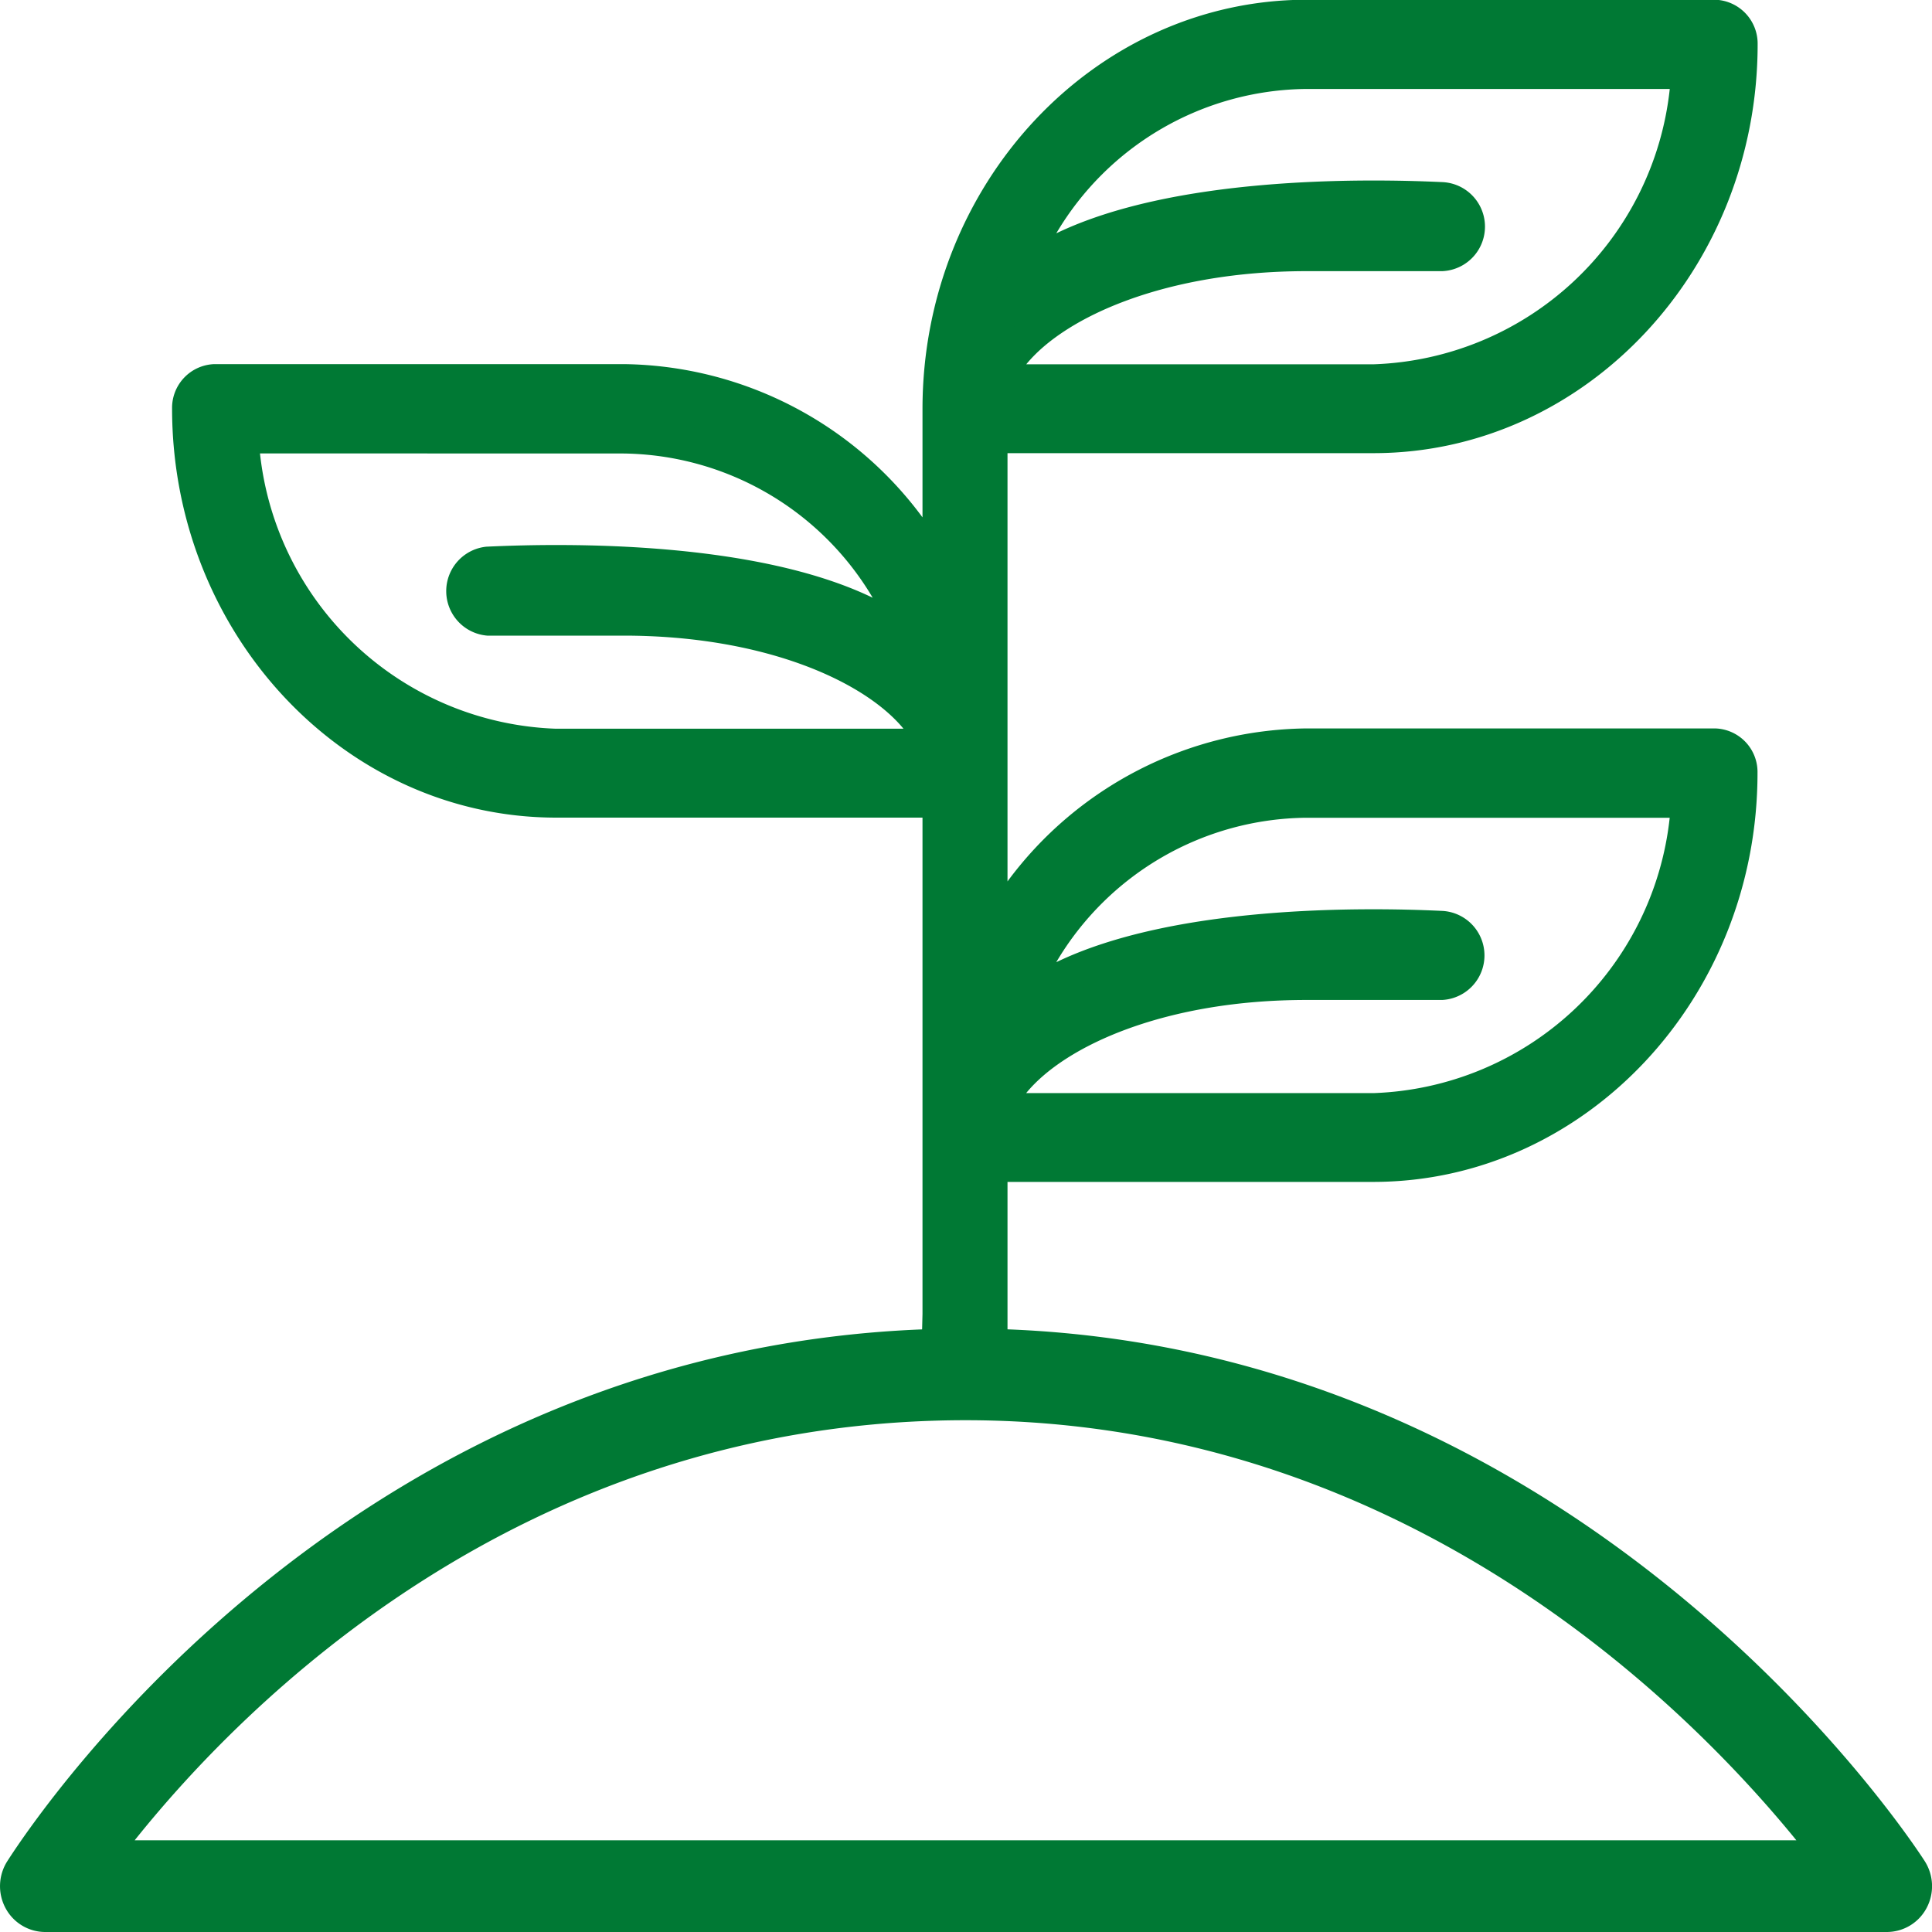
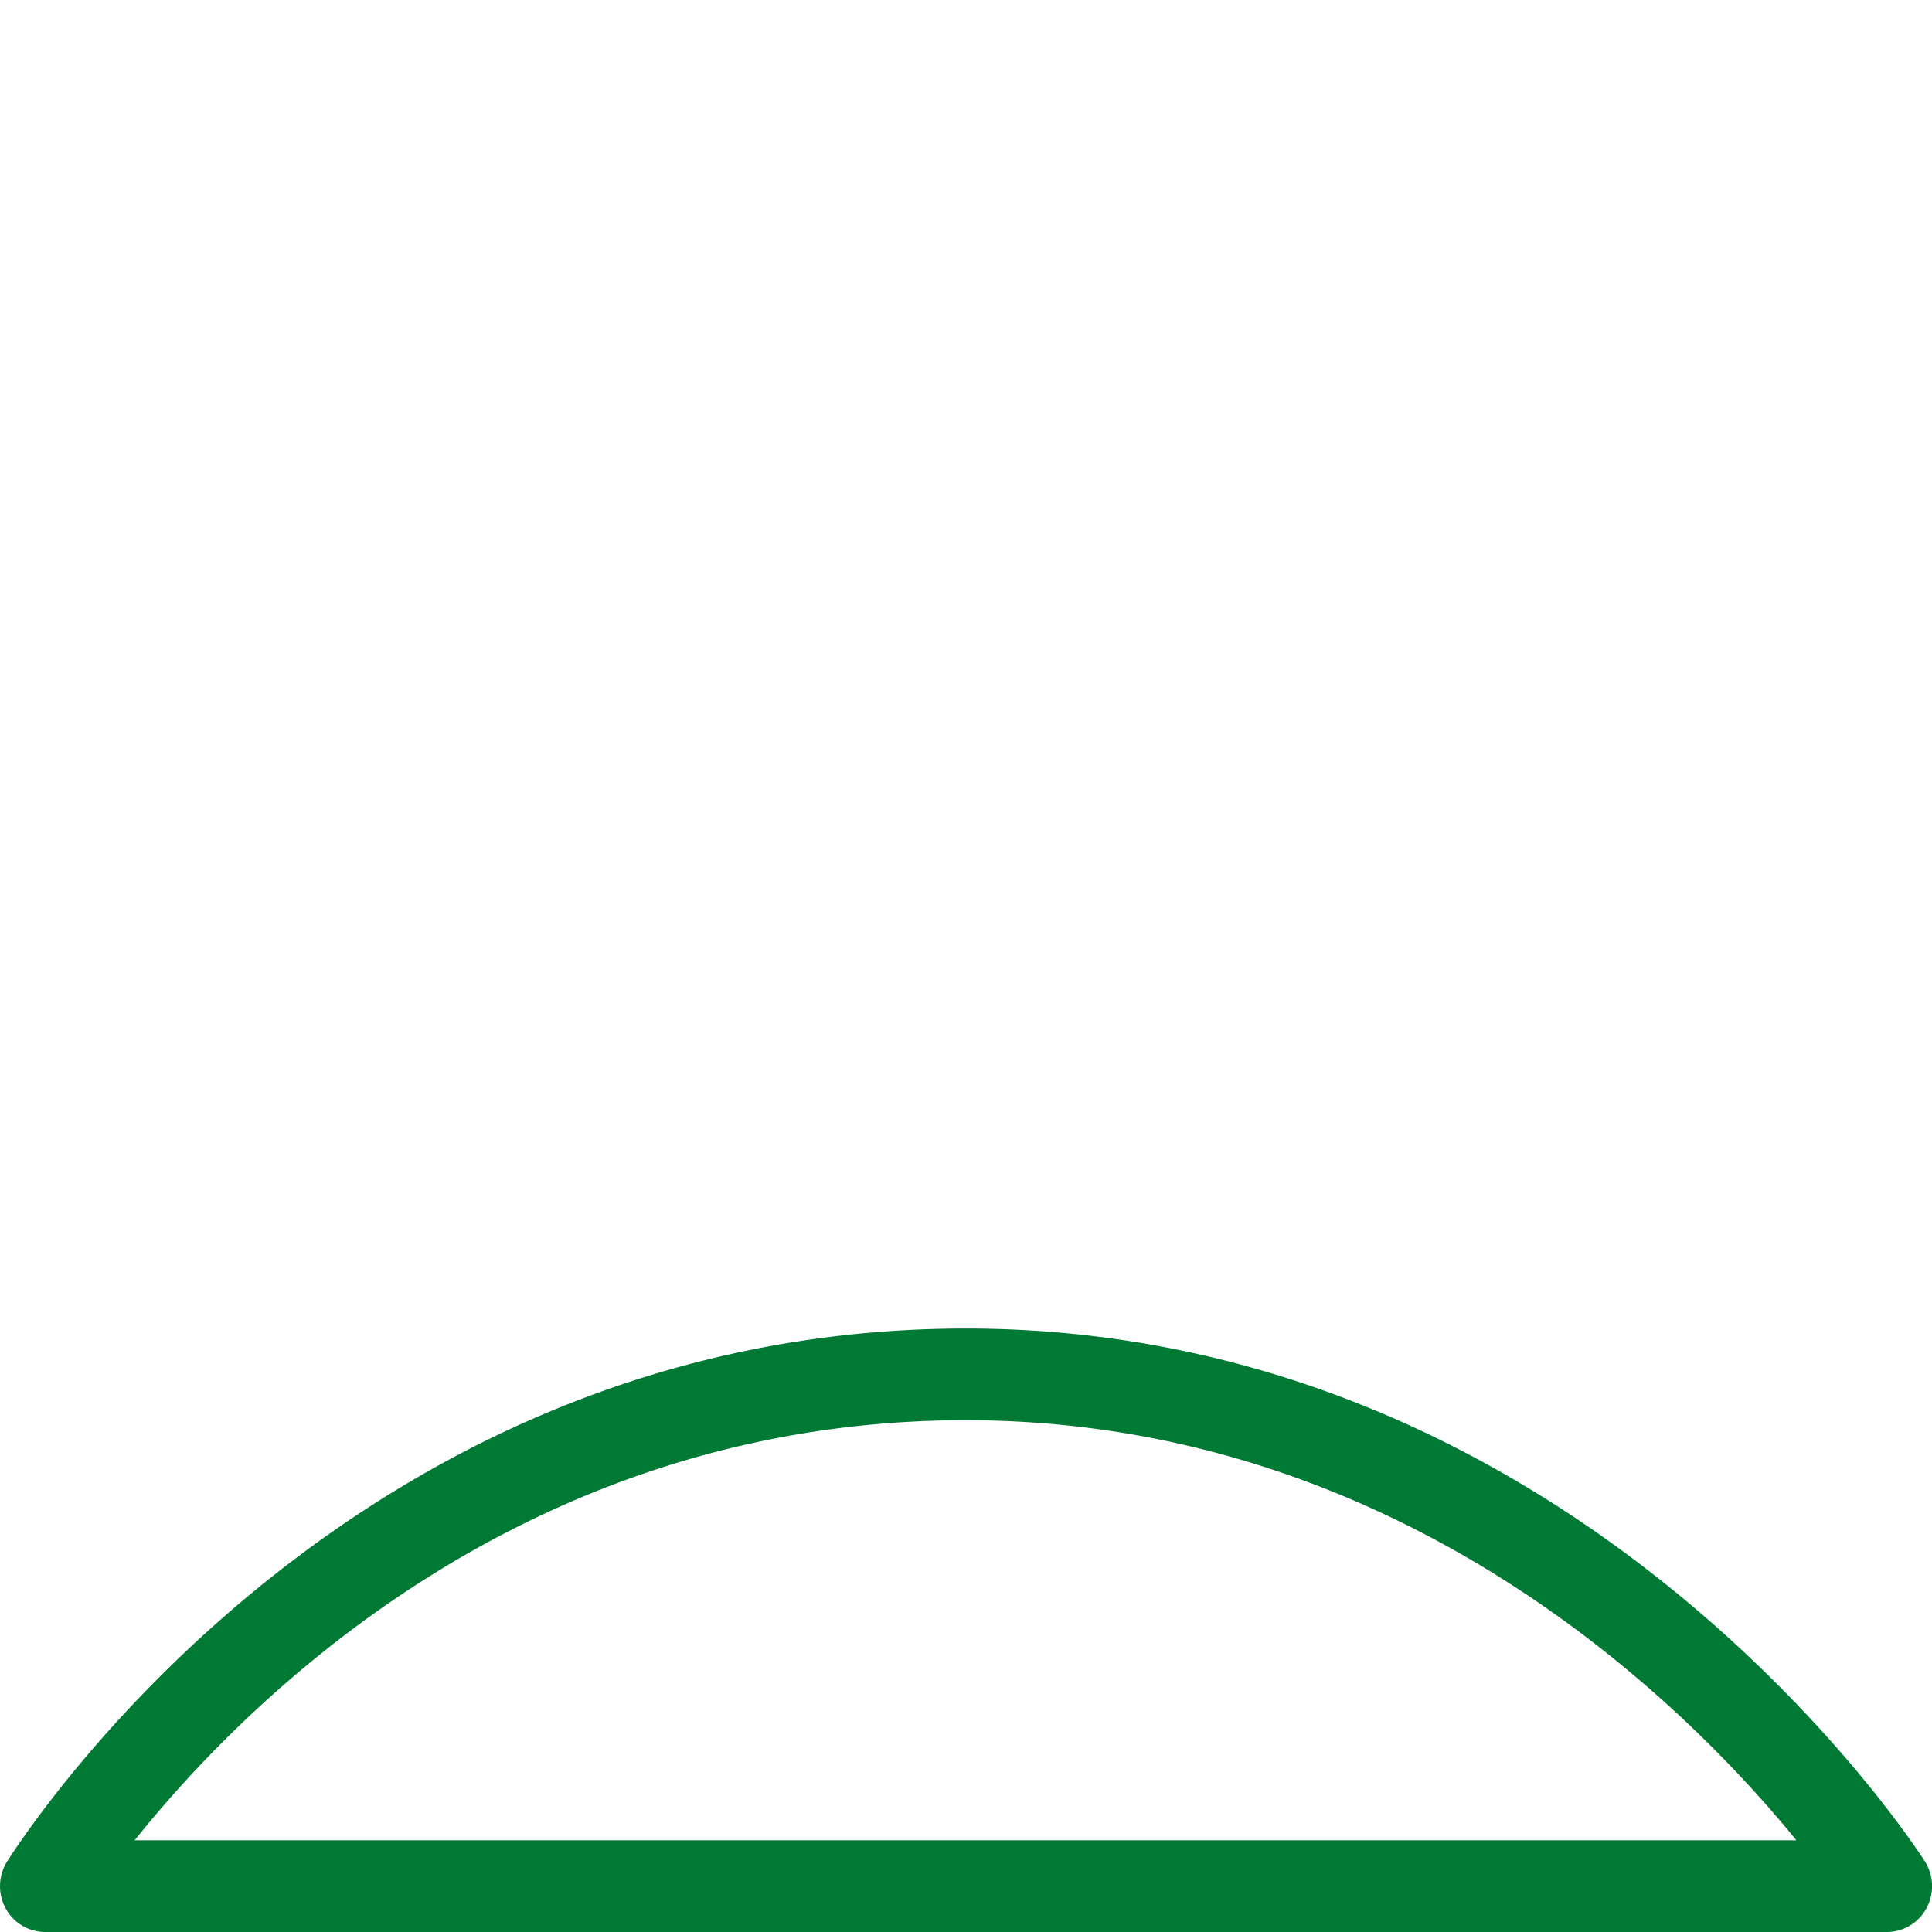
<svg xmlns="http://www.w3.org/2000/svg" width="60" height="60" viewBox="0 0 60 60">
  <g id="icon-politic-sostenibilidad-1-biodiversidad" transform="translate(0 0)">
    <g id="Layer_2" data-name="Layer 2" transform="translate(5.344)">
      <g id="Layer_1-2" data-name="Layer 1-2">
        <g id="Grupo_26656" data-name="Grupo 26656">
-           <path id="ecology" d="M239.375,1757.954v-4.505h11.912c6.283-.016,11.37-5.457,11.375-12.165a.823.823,0,0,0-.795-.849h-12.7a11.258,11.258,0,0,0-9.794,6v-15.613h11.912c6.283-.016,11.37-5.456,11.375-12.164a.826.826,0,0,0-.786-.849H249.169c-6.286.01-11.378,5.452-11.384,12.164v5.157a11.258,11.258,0,0,0-9.793-6.005H215.284a.826.826,0,0,0-.795.849c0,6.712,5.1,12.155,11.384,12.164h11.912v15.51Zm14.017-34.49c-4.193-.2-10.527.1-13.285,2.524a9.825,9.825,0,0,1,9.038-6.485H261.04a10.091,10.091,0,0,1-9.762,9.618H239.547c.813-2.041,4.475-3.959,9.622-3.959h4.223a.85.85,0,0,0,0-1.7Zm-27.519,16.972a10.1,10.1,0,0,1-9.763-9.618h11.881a9.828,9.828,0,0,1,9.039,6.488c-2.74-2.428-9.087-2.727-13.277-2.527a.854.854,0,0,0,0,1.7h4.234c5.149,0,8.806,1.92,9.622,3.959Zm23.3,1.7H261.04a10.1,10.1,0,0,1-9.762,9.619H239.547c.813-2.042,4.475-3.959,9.622-3.959h4.223a.851.851,0,0,0,0-1.7c-4.19-.2-10.527.1-13.285,2.526A9.823,9.823,0,0,1,249.169,1742.133Z" transform="translate(-213.955 -1717.271)" fill="#007934" />
-           <path id="Trazado_33988" data-name="Trazado 33988" d="M239.684,1758.386l.033,2.182-2.737-.205q.033-1.248.064-2.5v-15.416H225.652c-6.564-.01-11.908-5.706-11.913-12.7a1.359,1.359,0,0,1,1.319-1.384h12.713a11.7,11.7,0,0,1,9.273,4.759v-3.375c.006-6.992,5.35-12.687,11.913-12.7h12.712a1.364,1.364,0,0,1,1.311,1.381c0,6.987-5.344,12.683-11.9,12.7H239.684v13.3a11.7,11.7,0,0,1,9.273-4.751h12.7a1.354,1.354,0,0,1,1.319,1.383c0,6.986-5.344,12.681-11.9,12.7H239.684Zm-1.591-1.4.542.106V1752.7h12.441c5.98-.016,10.85-5.233,10.854-11.631a.3.3,0,0,0-.27-.315h-12.7a10.785,10.785,0,0,0-9.34,5.722l-.982,1.786v-18.193h12.441c5.98-.016,10.85-5.233,10.854-11.631a.3.3,0,0,0-.269-.314h-12.7c-5.985.01-10.859,5.227-10.864,11.63v7.207l-.982-1.79a10.781,10.781,0,0,0-9.34-5.732H215.059a.3.3,0,0,0-.271.316c0,6.4,4.878,11.62,10.864,11.629h12.441Zm12.974-4.916H238.553l.292-.735c1.007-2.527,5.165-4.292,10.113-4.292h4.224a.319.319,0,0,0,0-.63c-2.293-.106-9.934-.252-12.946,2.4l-1.606,1.412.775-2.011a10.32,10.32,0,0,1,9.554-6.828H261.4l-.044.576C260.921,1747.619,256.4,1752.059,251.067,1752.069Zm-10.8-1.068h10.8a9.586,9.586,0,0,0,9.182-8.551H248.958a9.115,9.115,0,0,0-7.76,4.486c3.635-1.753,9.413-1.717,12.008-1.592a1.385,1.385,0,0,1-.024,2.765h-4.225C244.654,1748.11,241.5,1749.495,240.265,1751Zm-14.614-10.248h0c-5.333-.008-9.852-4.45-10.289-10.11l-.045-.576h12.455a10.325,10.325,0,0,1,9.53,6.827l.78,2.027-1.613-1.429c-2.994-2.652-10.64-2.5-12.913-2.4a.3.3,0,0,0-.252.333.294.294,0,0,0,.257.3h4.207c4.942,0,9.1,1.764,10.112,4.291l.294.735Zm-9.184-9.618a9.587,9.587,0,0,0,9.185,8.55l10.8,0c-1.243-1.507-4.393-2.891-8.691-2.891h-4.236a1.387,1.387,0,0,1-.03-2.762c2.6-.124,8.374-.166,12,1.585a9.12,9.12,0,0,0-7.733-4.479Zm34.6-1.7H238.553l.292-.736c1.007-2.526,5.165-4.292,10.113-4.292h4.224a.318.318,0,0,0,0-.629h-.025c-2.267-.107-9.913-.251-12.922,2.4l-1.607,1.414.776-2.013a10.323,10.323,0,0,1,9.529-6.824H261.4l-.044.575C260.921,1724.989,256.4,1729.43,251.067,1729.438Zm-10.8-1.068h10.8a9.58,9.58,0,0,0,9.182-8.55H248.934a9.117,9.117,0,0,0-7.735,4.483c3.629-1.748,9.4-1.712,12-1.59a1.384,1.384,0,0,1-.013,2.765h-4.224C244.654,1725.479,241.5,1726.863,240.265,1728.37Z" transform="translate(-213.739 -1717.055)" fill="#007934" />
-         </g>
+           </g>
      </g>
    </g>
    <path id="Trazado_33989" data-name="Trazado 33989" d="M264.83,1794.583H207.636a1.4,1.4,0,0,1-1.233-.745,1.443,1.443,0,0,1,.058-1.456c1.068-1.665,10.963-16.279,29.284-16.537l.019,1.423-.019-1.423c19.255-.268,29.821,15.851,30.262,16.537a1.443,1.443,0,0,1,.058,1.456A1.4,1.4,0,0,1,264.83,1794.583Zm-54.415-2.848h51.606c-3.486-4.281-12.456-13.233-26.238-13.043C222.342,1778.881,213.82,1787.475,210.415,1791.735Z" transform="translate(-206.233 -1734.583)" fill="#007934" />
  </g>
</svg>